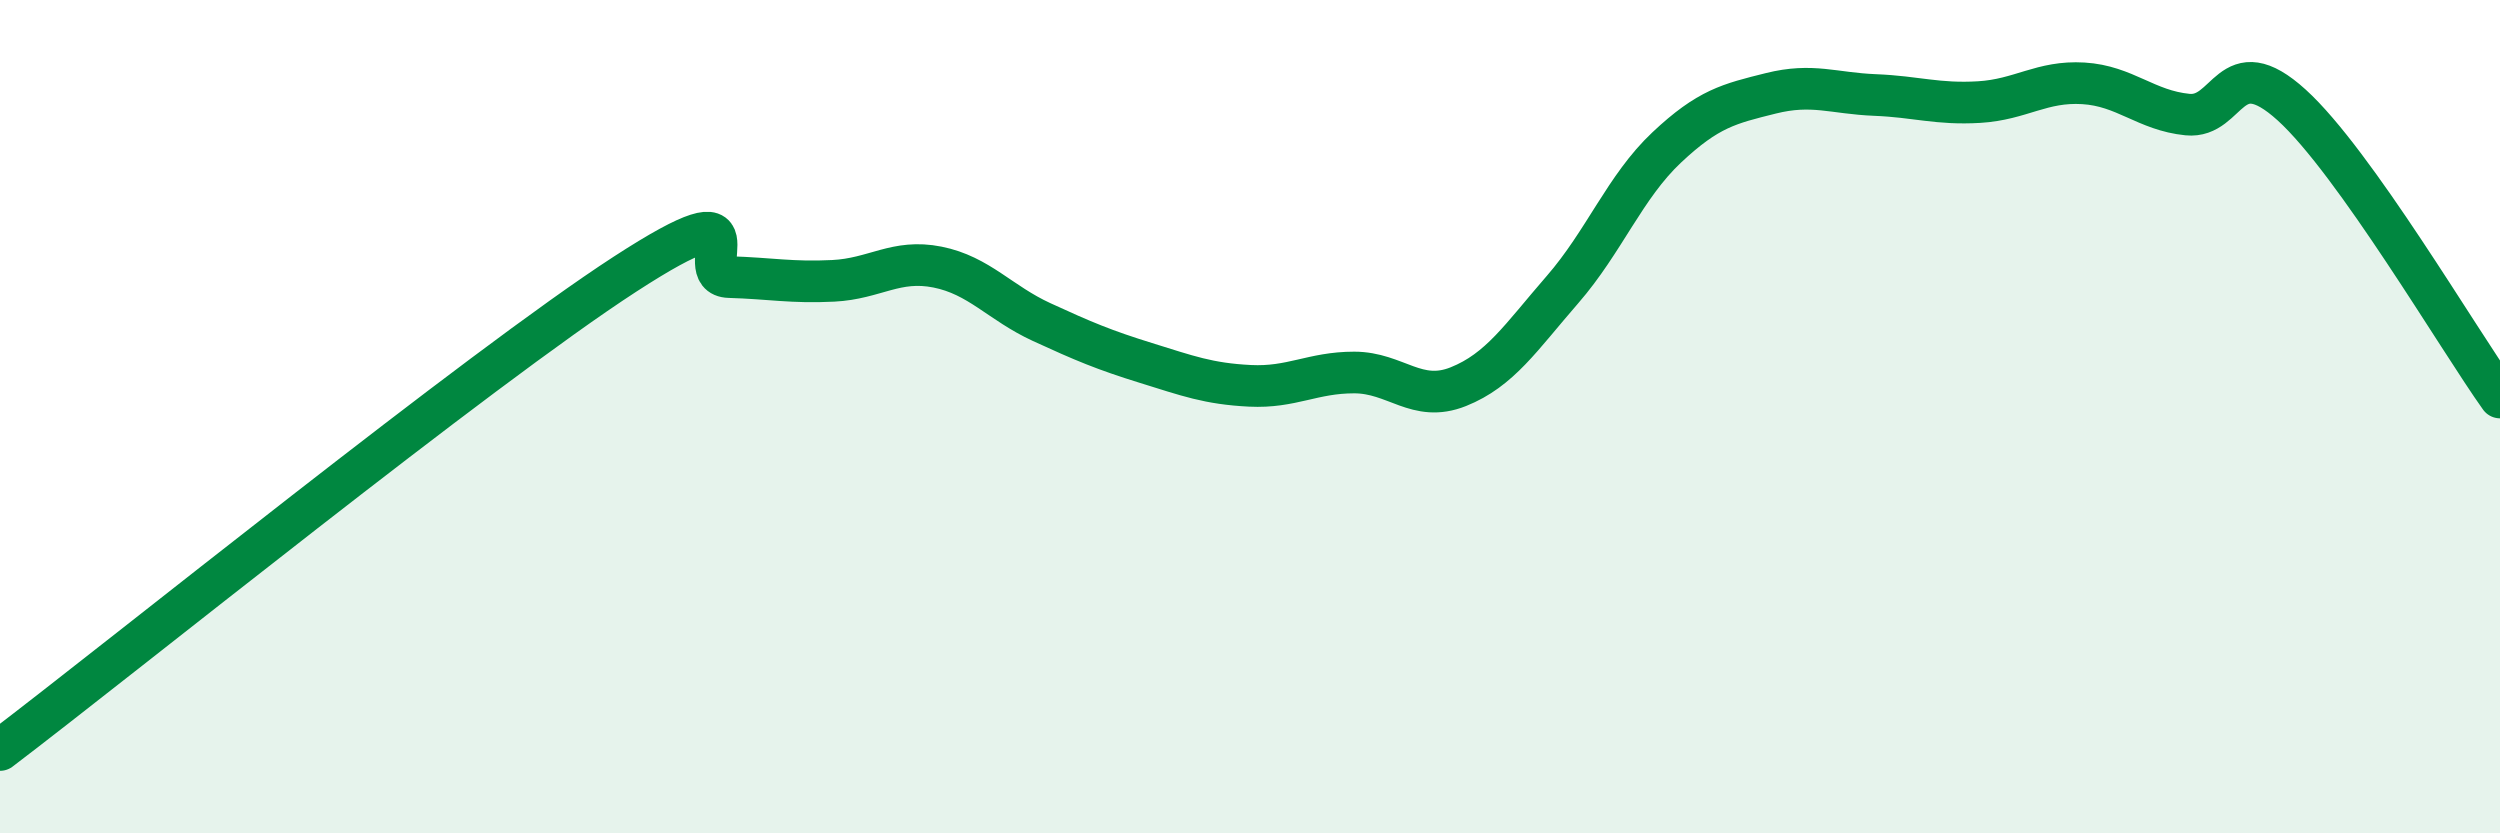
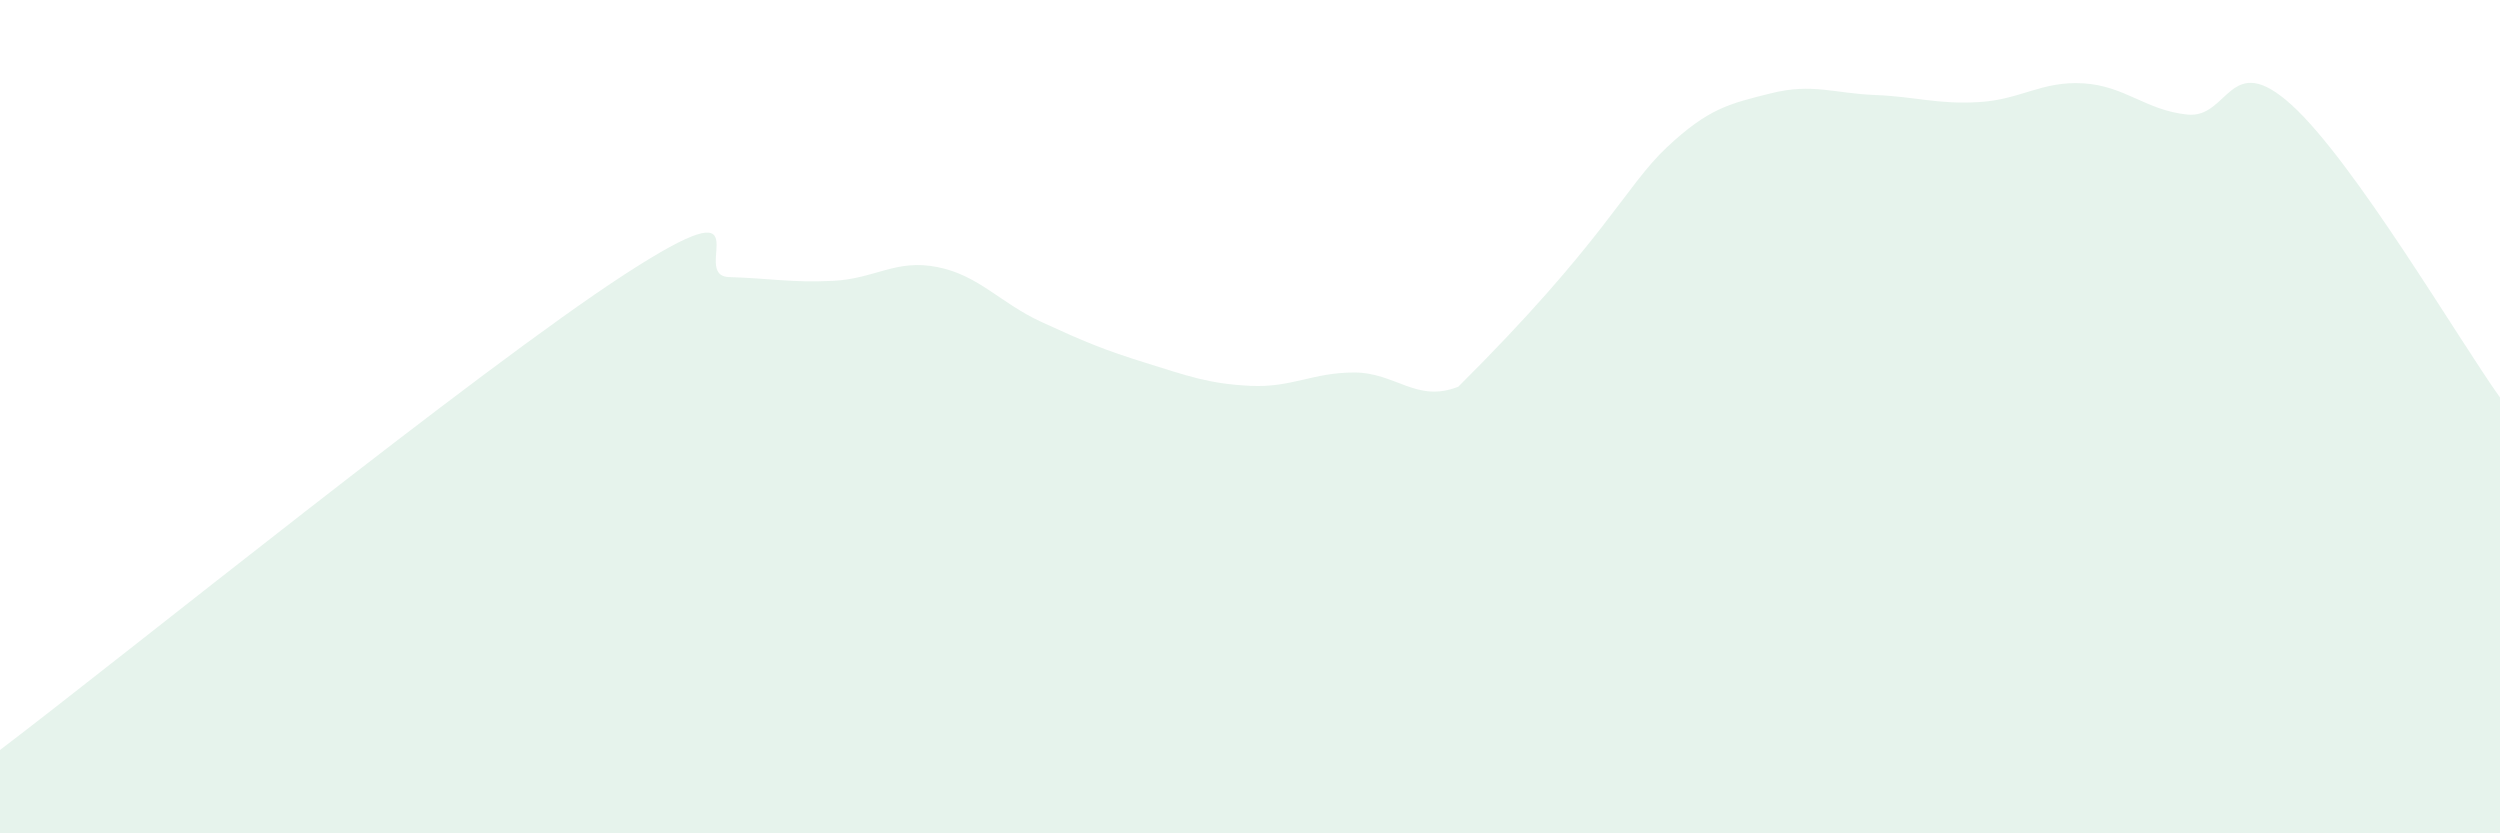
<svg xmlns="http://www.w3.org/2000/svg" width="60" height="20" viewBox="0 0 60 20">
-   <path d="M 0,18 C 3,15.72 11.5,8.85 15,6.58 C 18.5,4.31 16.5,6.62 17.5,6.65 C 18.5,6.68 19,6.79 20,6.74 C 21,6.69 21.5,6.21 22.5,6.41 C 23.5,6.61 24,7.27 25,7.73 C 26,8.19 26.5,8.4 27.5,8.71 C 28.5,9.02 29,9.21 30,9.26 C 31,9.31 31.5,8.94 32.5,8.94 C 33.5,8.94 34,9.68 35,9.28 C 36,8.88 36.5,8.1 37.5,6.95 C 38.5,5.8 39,4.48 40,3.54 C 41,2.6 41.5,2.49 42.5,2.24 C 43.5,1.99 44,2.24 45,2.28 C 46,2.32 46.5,2.51 47.5,2.45 C 48.5,2.39 49,1.94 50,2 C 51,2.06 51.5,2.65 52.5,2.75 C 53.5,2.85 53.5,1.16 55,2.52 C 56.5,3.88 59,8.14 60,9.54L60 20L0 20Z" fill="#008740" opacity="0.1" stroke-linecap="round" stroke-linejoin="round" />
-   <path d="M 0,18 C 3,15.72 11.5,8.85 15,6.58 C 18.5,4.31 16.5,6.62 17.5,6.65 C 18.5,6.68 19,6.79 20,6.74 C 21,6.69 21.5,6.21 22.5,6.41 C 23.5,6.61 24,7.27 25,7.73 C 26,8.19 26.5,8.4 27.5,8.71 C 28.5,9.02 29,9.21 30,9.26 C 31,9.31 31.5,8.94 32.5,8.94 C 33.5,8.94 34,9.68 35,9.28 C 36,8.88 36.5,8.1 37.5,6.95 C 38.5,5.8 39,4.48 40,3.54 C 41,2.6 41.5,2.49 42.5,2.24 C 43.5,1.99 44,2.24 45,2.28 C 46,2.32 46.5,2.51 47.5,2.45 C 48.5,2.39 49,1.94 50,2 C 51,2.06 51.5,2.65 52.5,2.75 C 53.5,2.85 53.5,1.16 55,2.52 C 56.5,3.88 59,8.14 60,9.54" stroke="#008740" stroke-width="1" fill="none" stroke-linecap="round" stroke-linejoin="round" />
+   <path d="M 0,18 C 3,15.72 11.5,8.85 15,6.58 C 18.5,4.31 16.5,6.62 17.5,6.65 C 18.5,6.68 19,6.79 20,6.74 C 21,6.69 21.5,6.21 22.5,6.41 C 23.5,6.61 24,7.27 25,7.73 C 26,8.19 26.5,8.4 27.5,8.71 C 28.5,9.02 29,9.21 30,9.26 C 31,9.31 31.5,8.94 32.5,8.94 C 33.5,8.94 34,9.68 35,9.28 C 38.5,5.8 39,4.48 40,3.54 C 41,2.6 41.5,2.49 42.5,2.24 C 43.5,1.99 44,2.24 45,2.28 C 46,2.32 46.5,2.51 47.5,2.45 C 48.5,2.39 49,1.94 50,2 C 51,2.06 51.5,2.65 52.5,2.75 C 53.5,2.85 53.5,1.16 55,2.52 C 56.5,3.88 59,8.14 60,9.54L60 20L0 20Z" fill="#008740" opacity="0.1" stroke-linecap="round" stroke-linejoin="round" />
</svg>